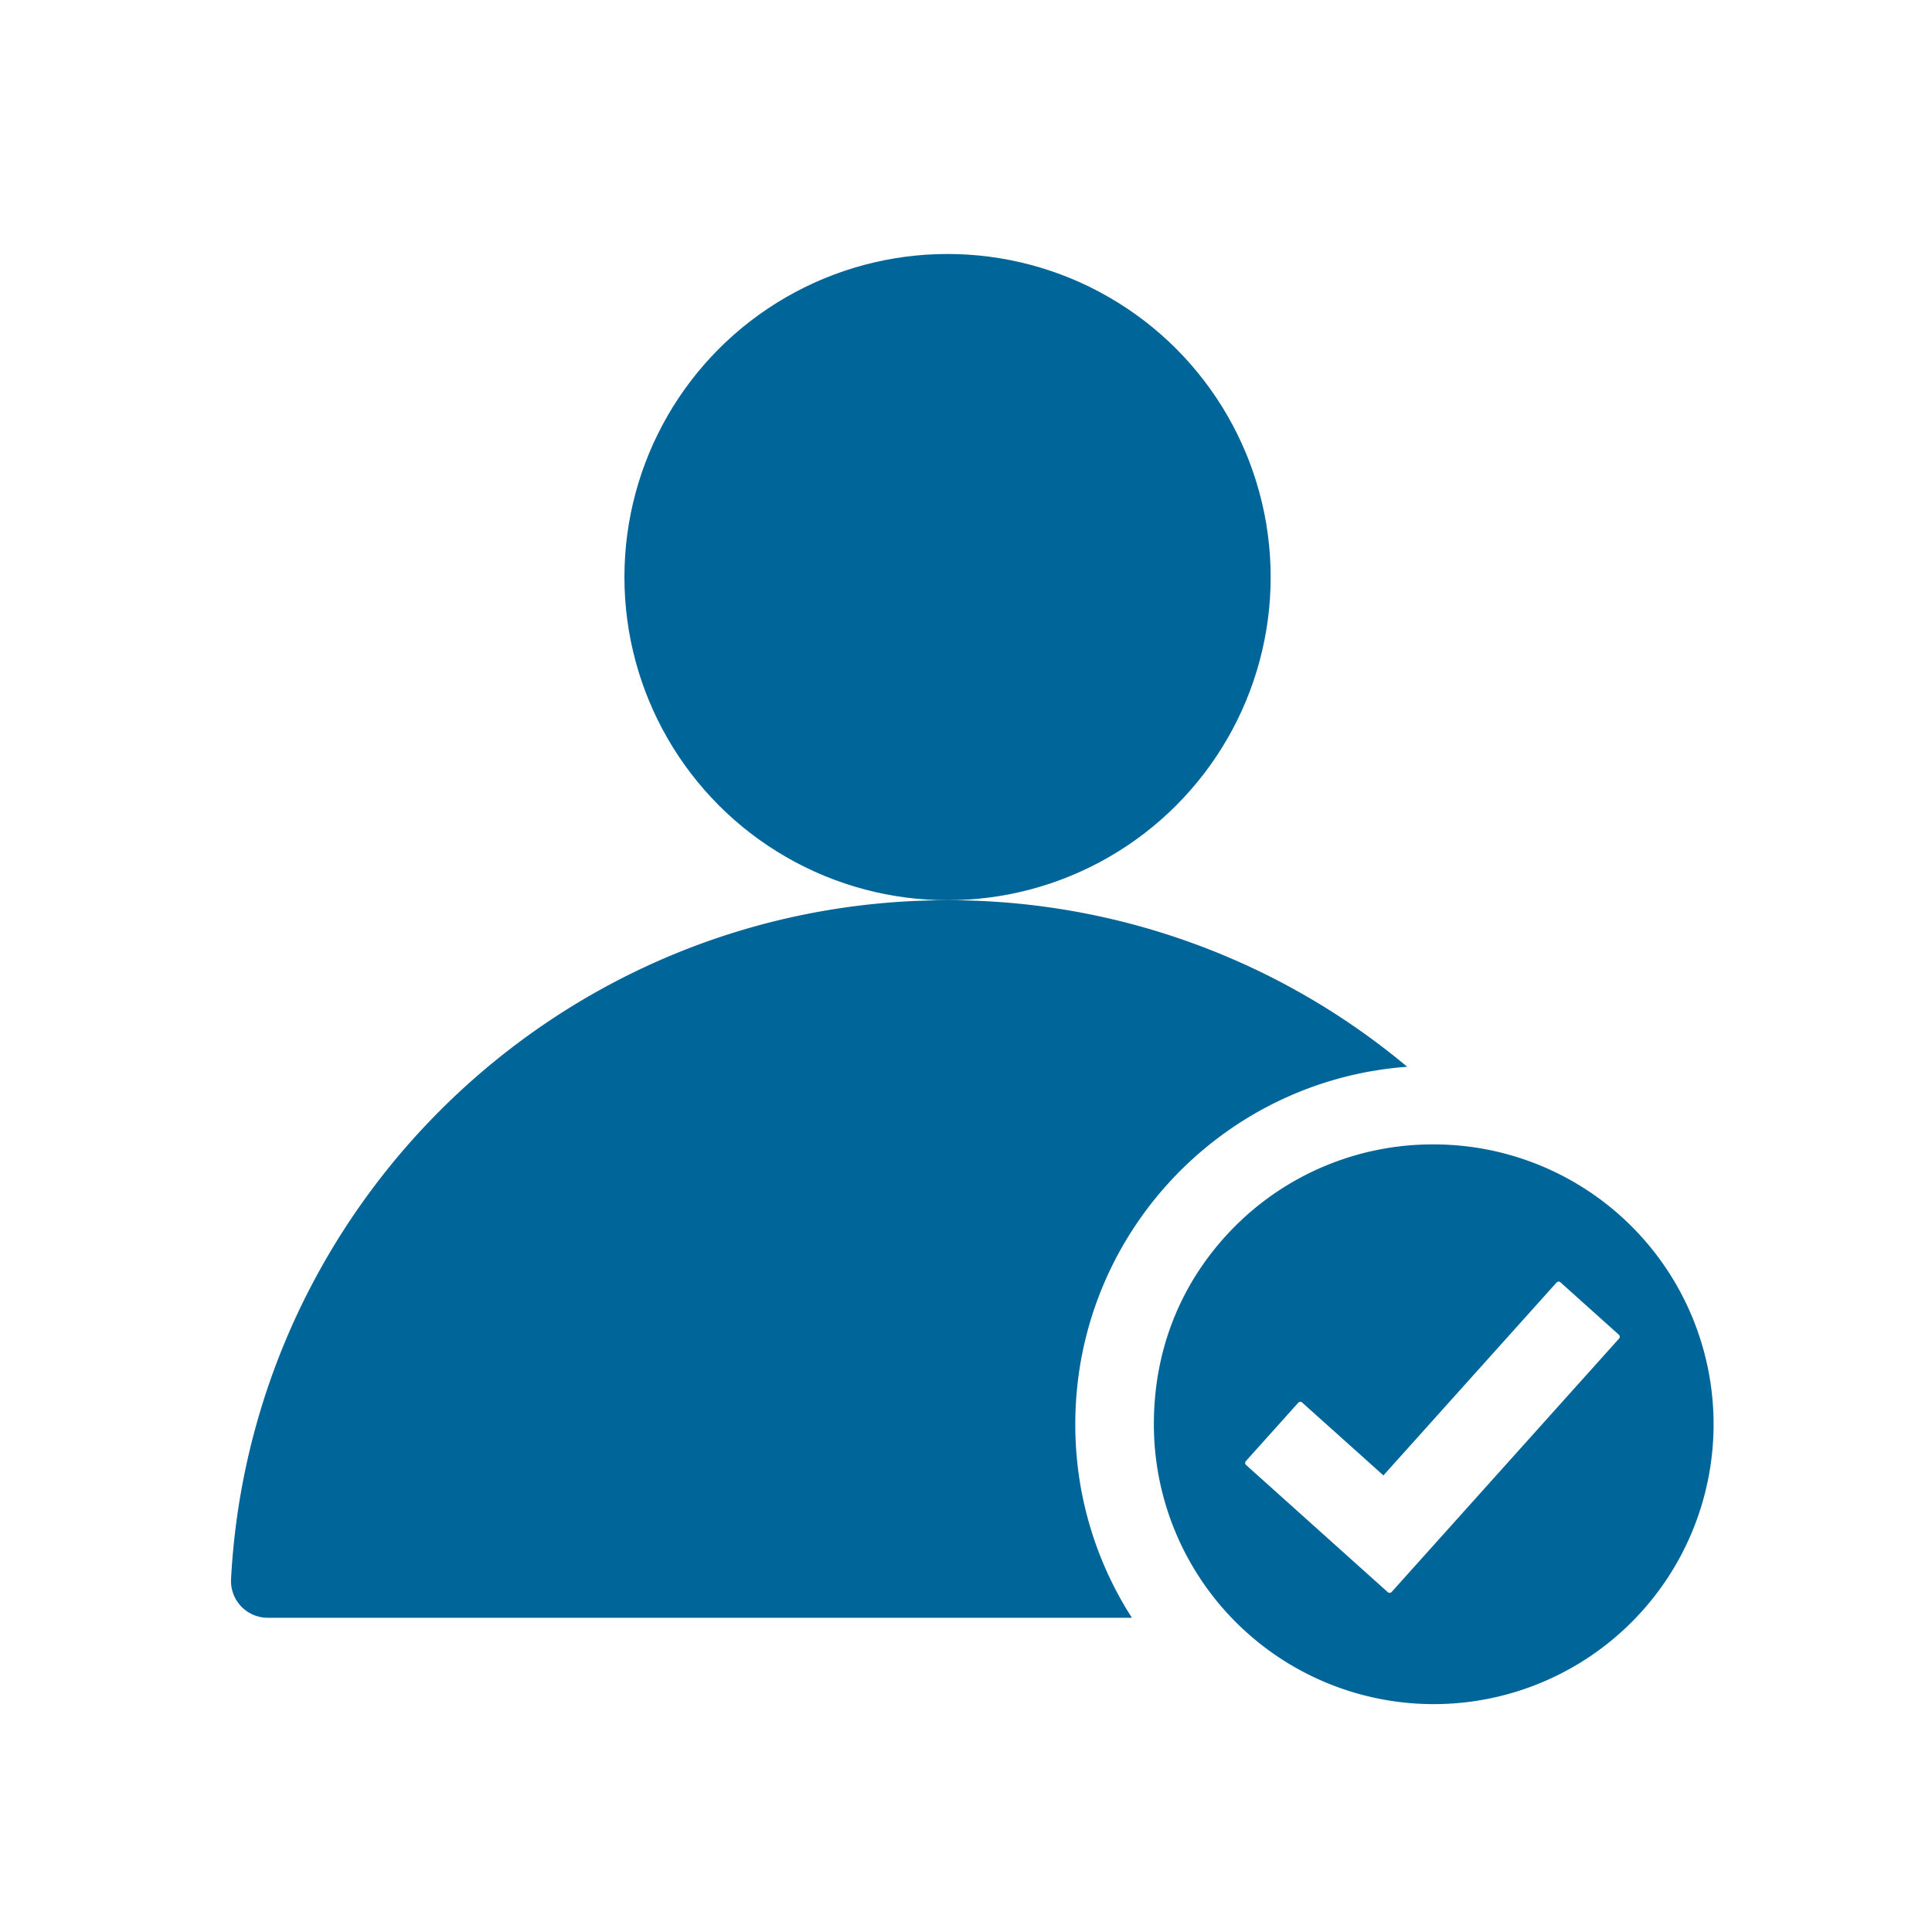
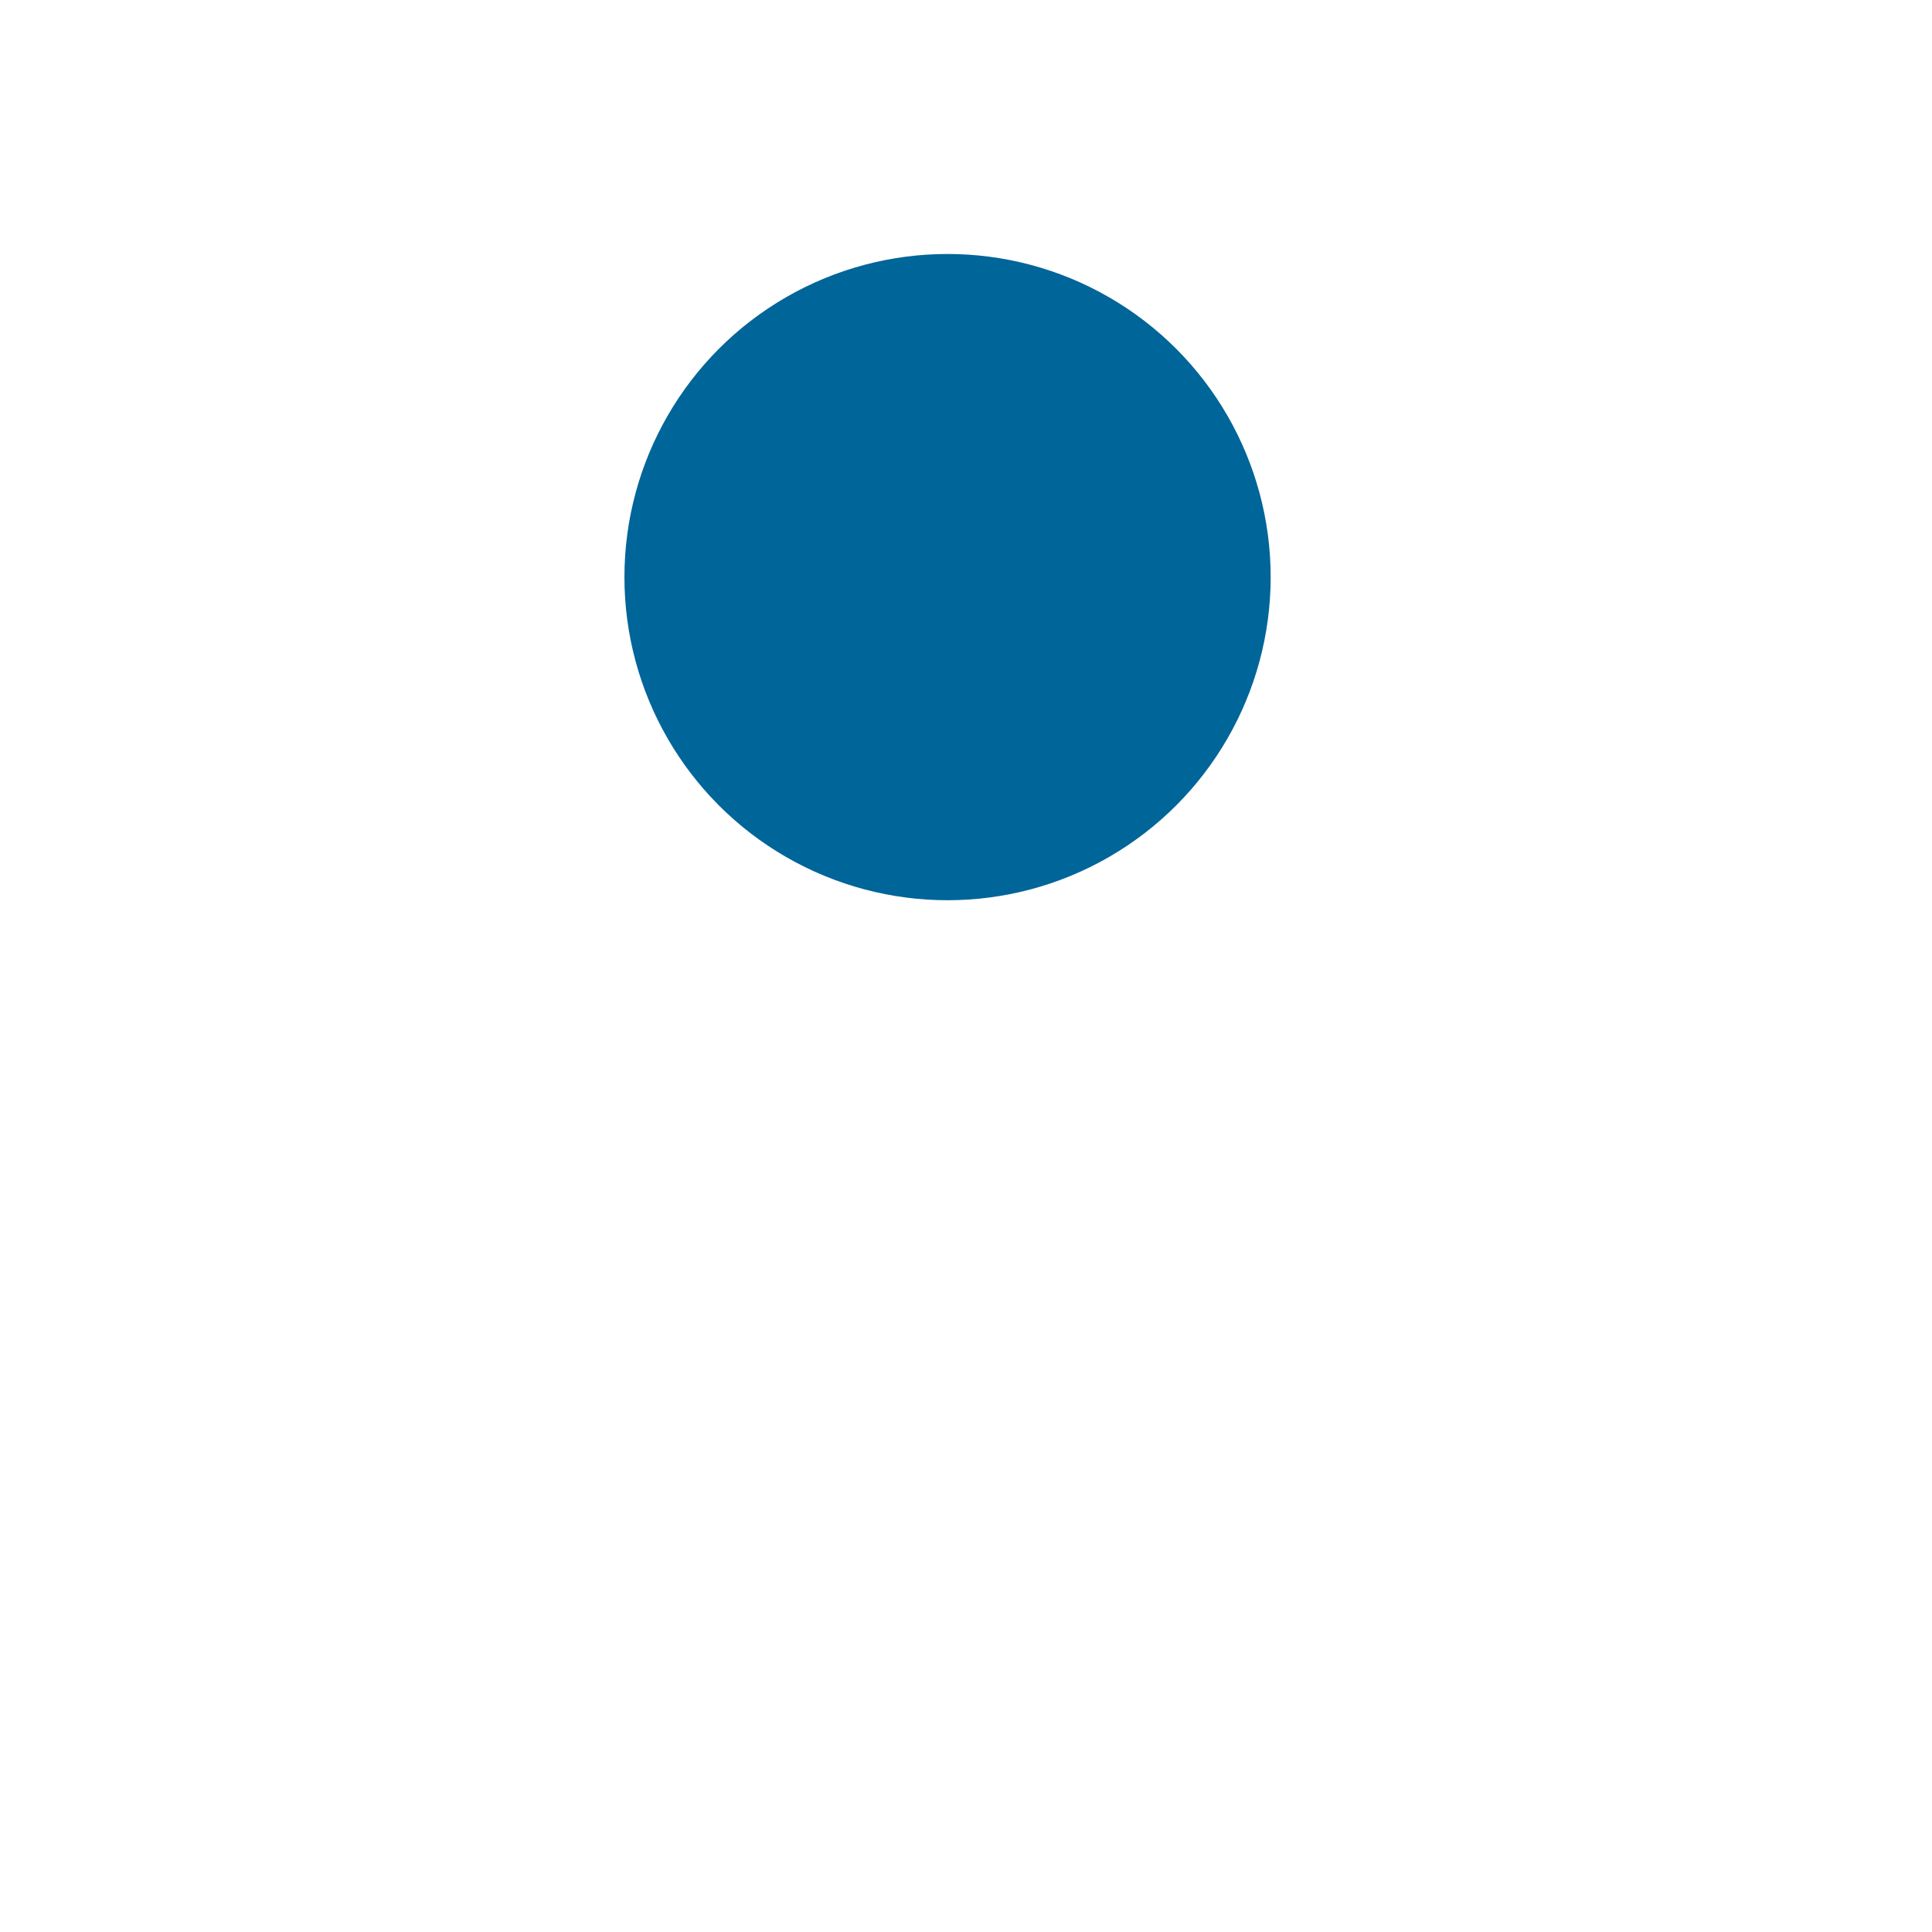
<svg xmlns="http://www.w3.org/2000/svg" id="图层_1" data-name="图层 1" viewBox="0 0 1024 1024">
  <defs>
    <style>.cls-1{fill:#006599;}</style>
  </defs>
  <title>解决方案-服务价值icon</title>
  <circle class="cls-1" cx="502.22" cy="305.88" r="171.26" />
-   <path class="cls-1" d="M745.84,565.41a378.76,378.76,0,0,0-243.62-88.27c-203.11,0-369,159.22-379.75,359.66a19.47,19.47,0,0,0,19.34,20.65H599.93a189.11,189.11,0,0,1-30-102.55C569.9,654.69,647.48,572.61,745.84,565.41Z" />
-   <path class="cls-1" d="M759.9,606.56a148.08,148.08,0,0,0-105.13,43.2c-27.36,27.36-43.2,63.37-43.2,105.13A148.33,148.33,0,1,0,759.9,606.56Zm98.2,102.95L765.36,812.84l-27.74,30.91a1.48,1.48,0,0,1-2.09.11l-30.91-27.74-44.16-39.63a1.48,1.48,0,0,1-.11-2.09l27.74-30.91a1.48,1.48,0,0,1,2.09-.11L733.24,782,825,679.78a1.48,1.48,0,0,1,2.09-.11L858,707.41A1.48,1.48,0,0,1,858.11,709.51Z" />
</svg>